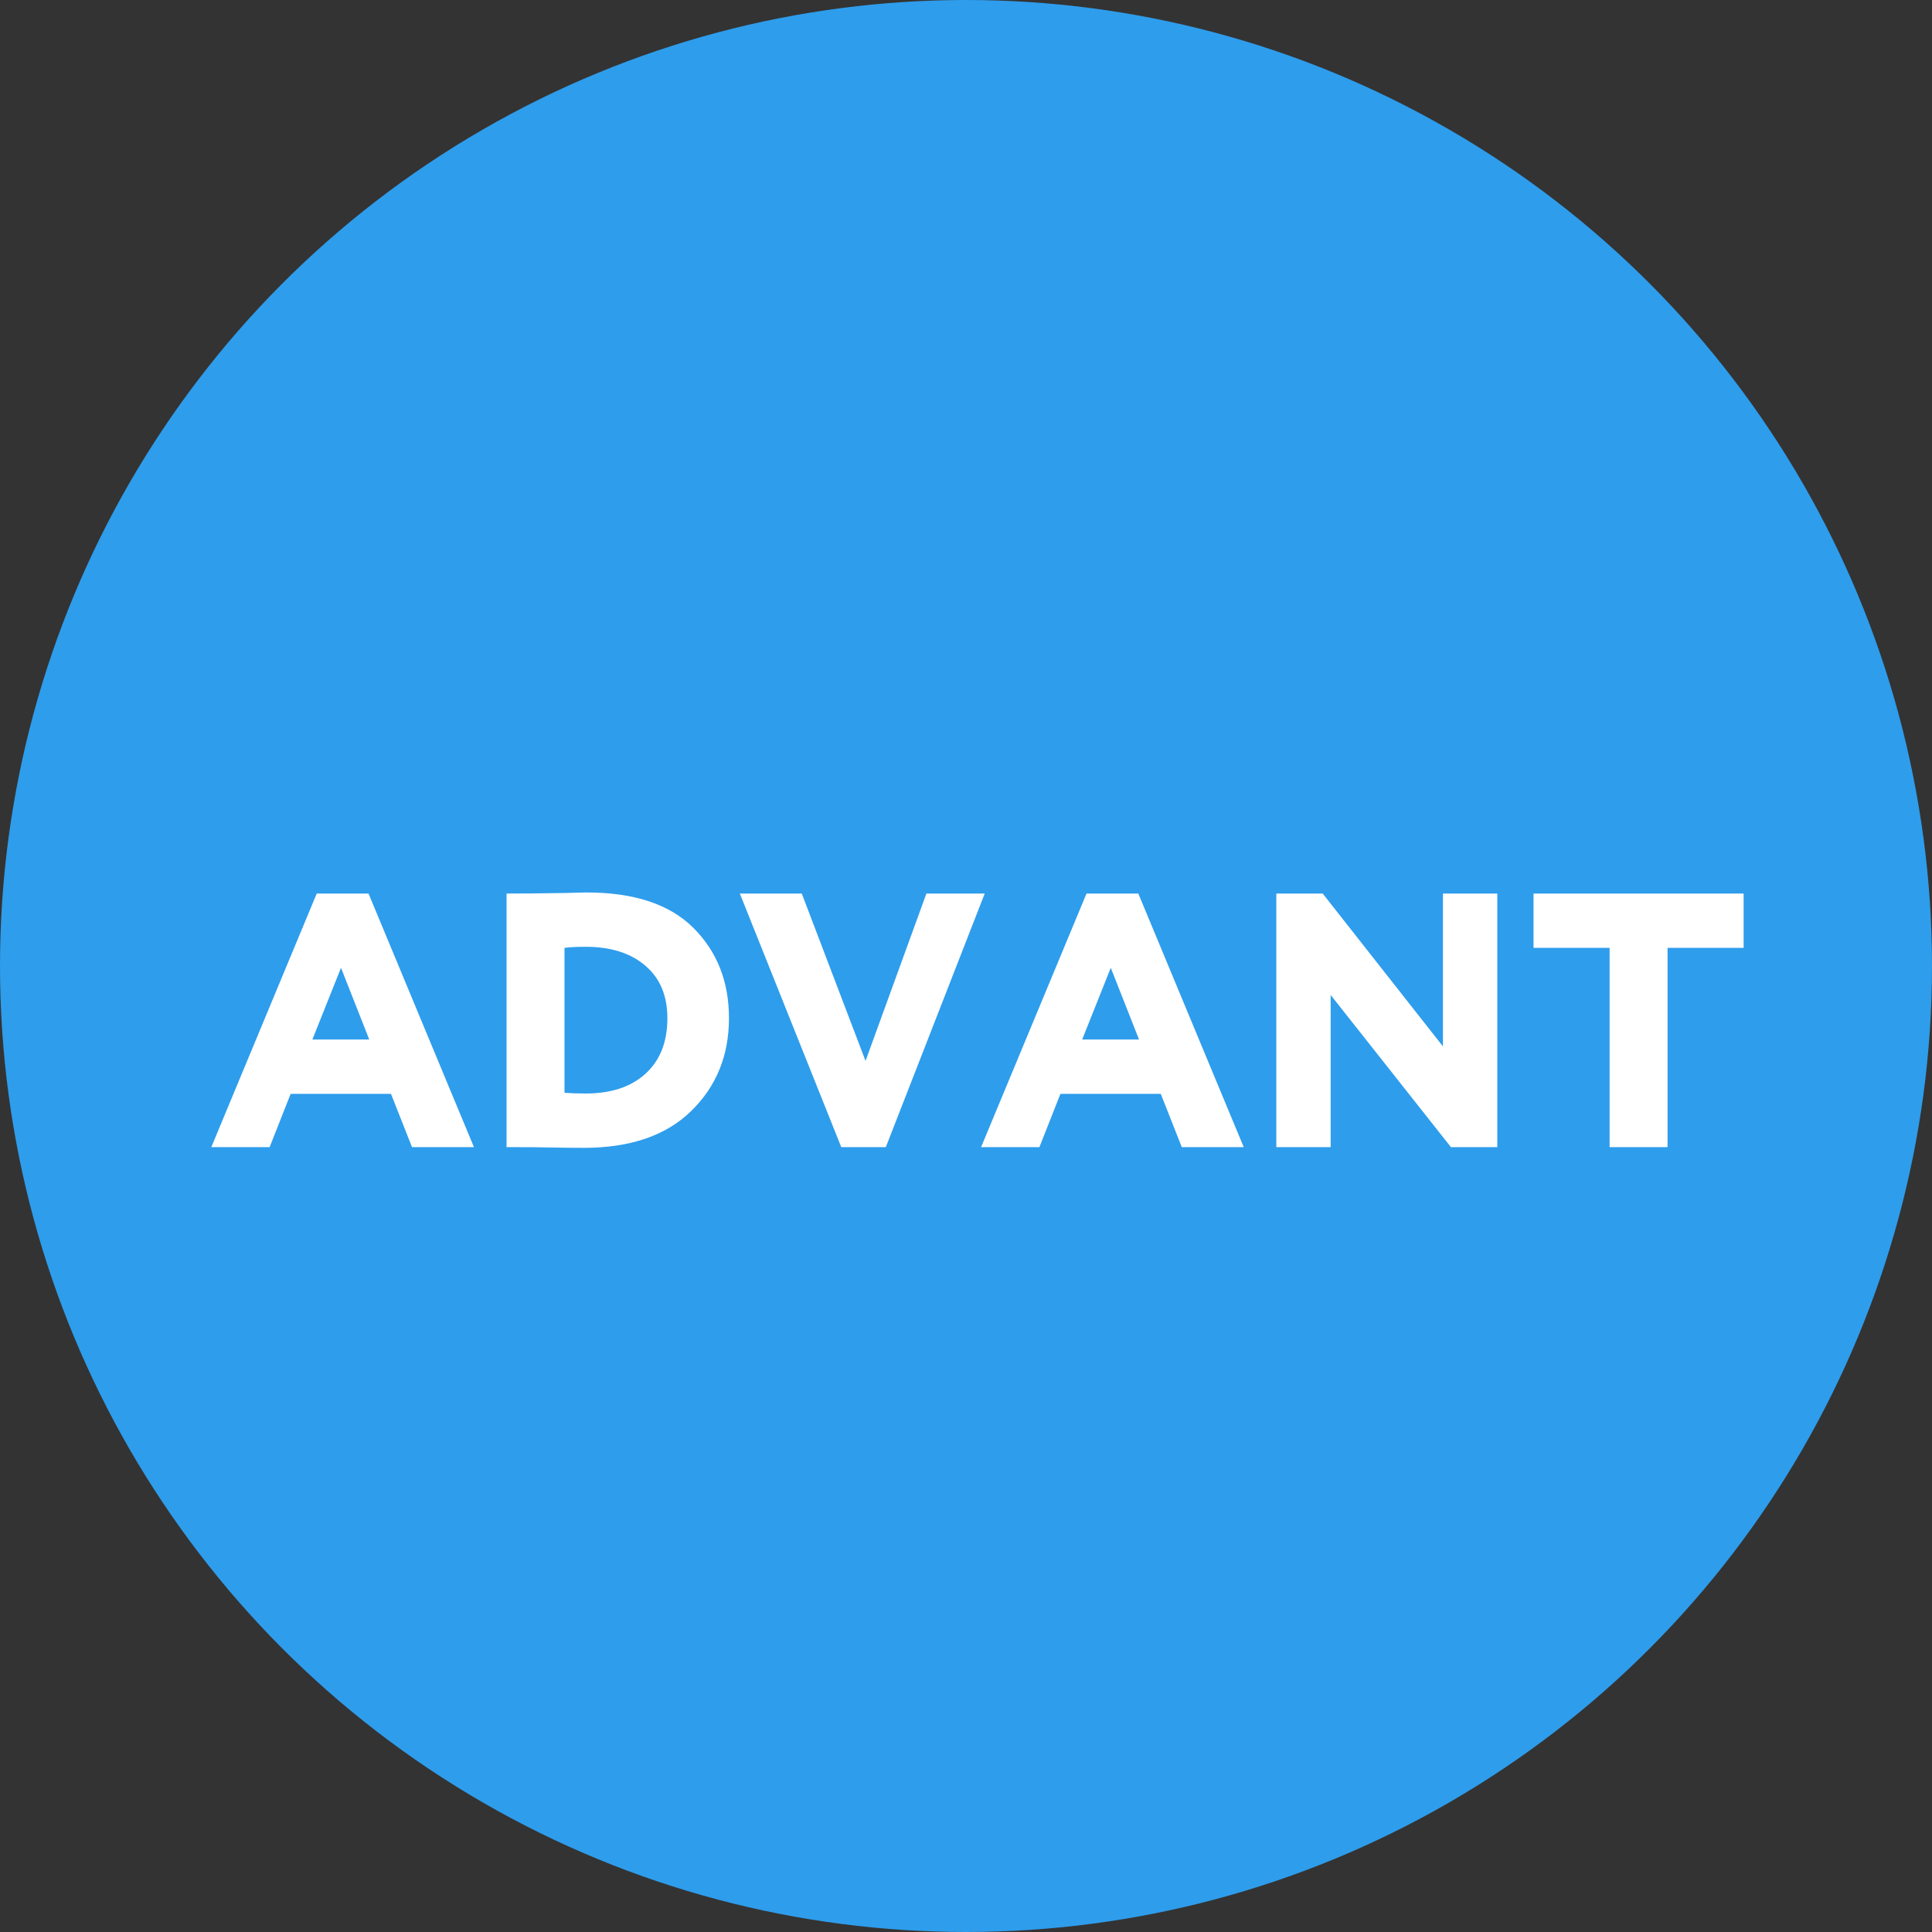
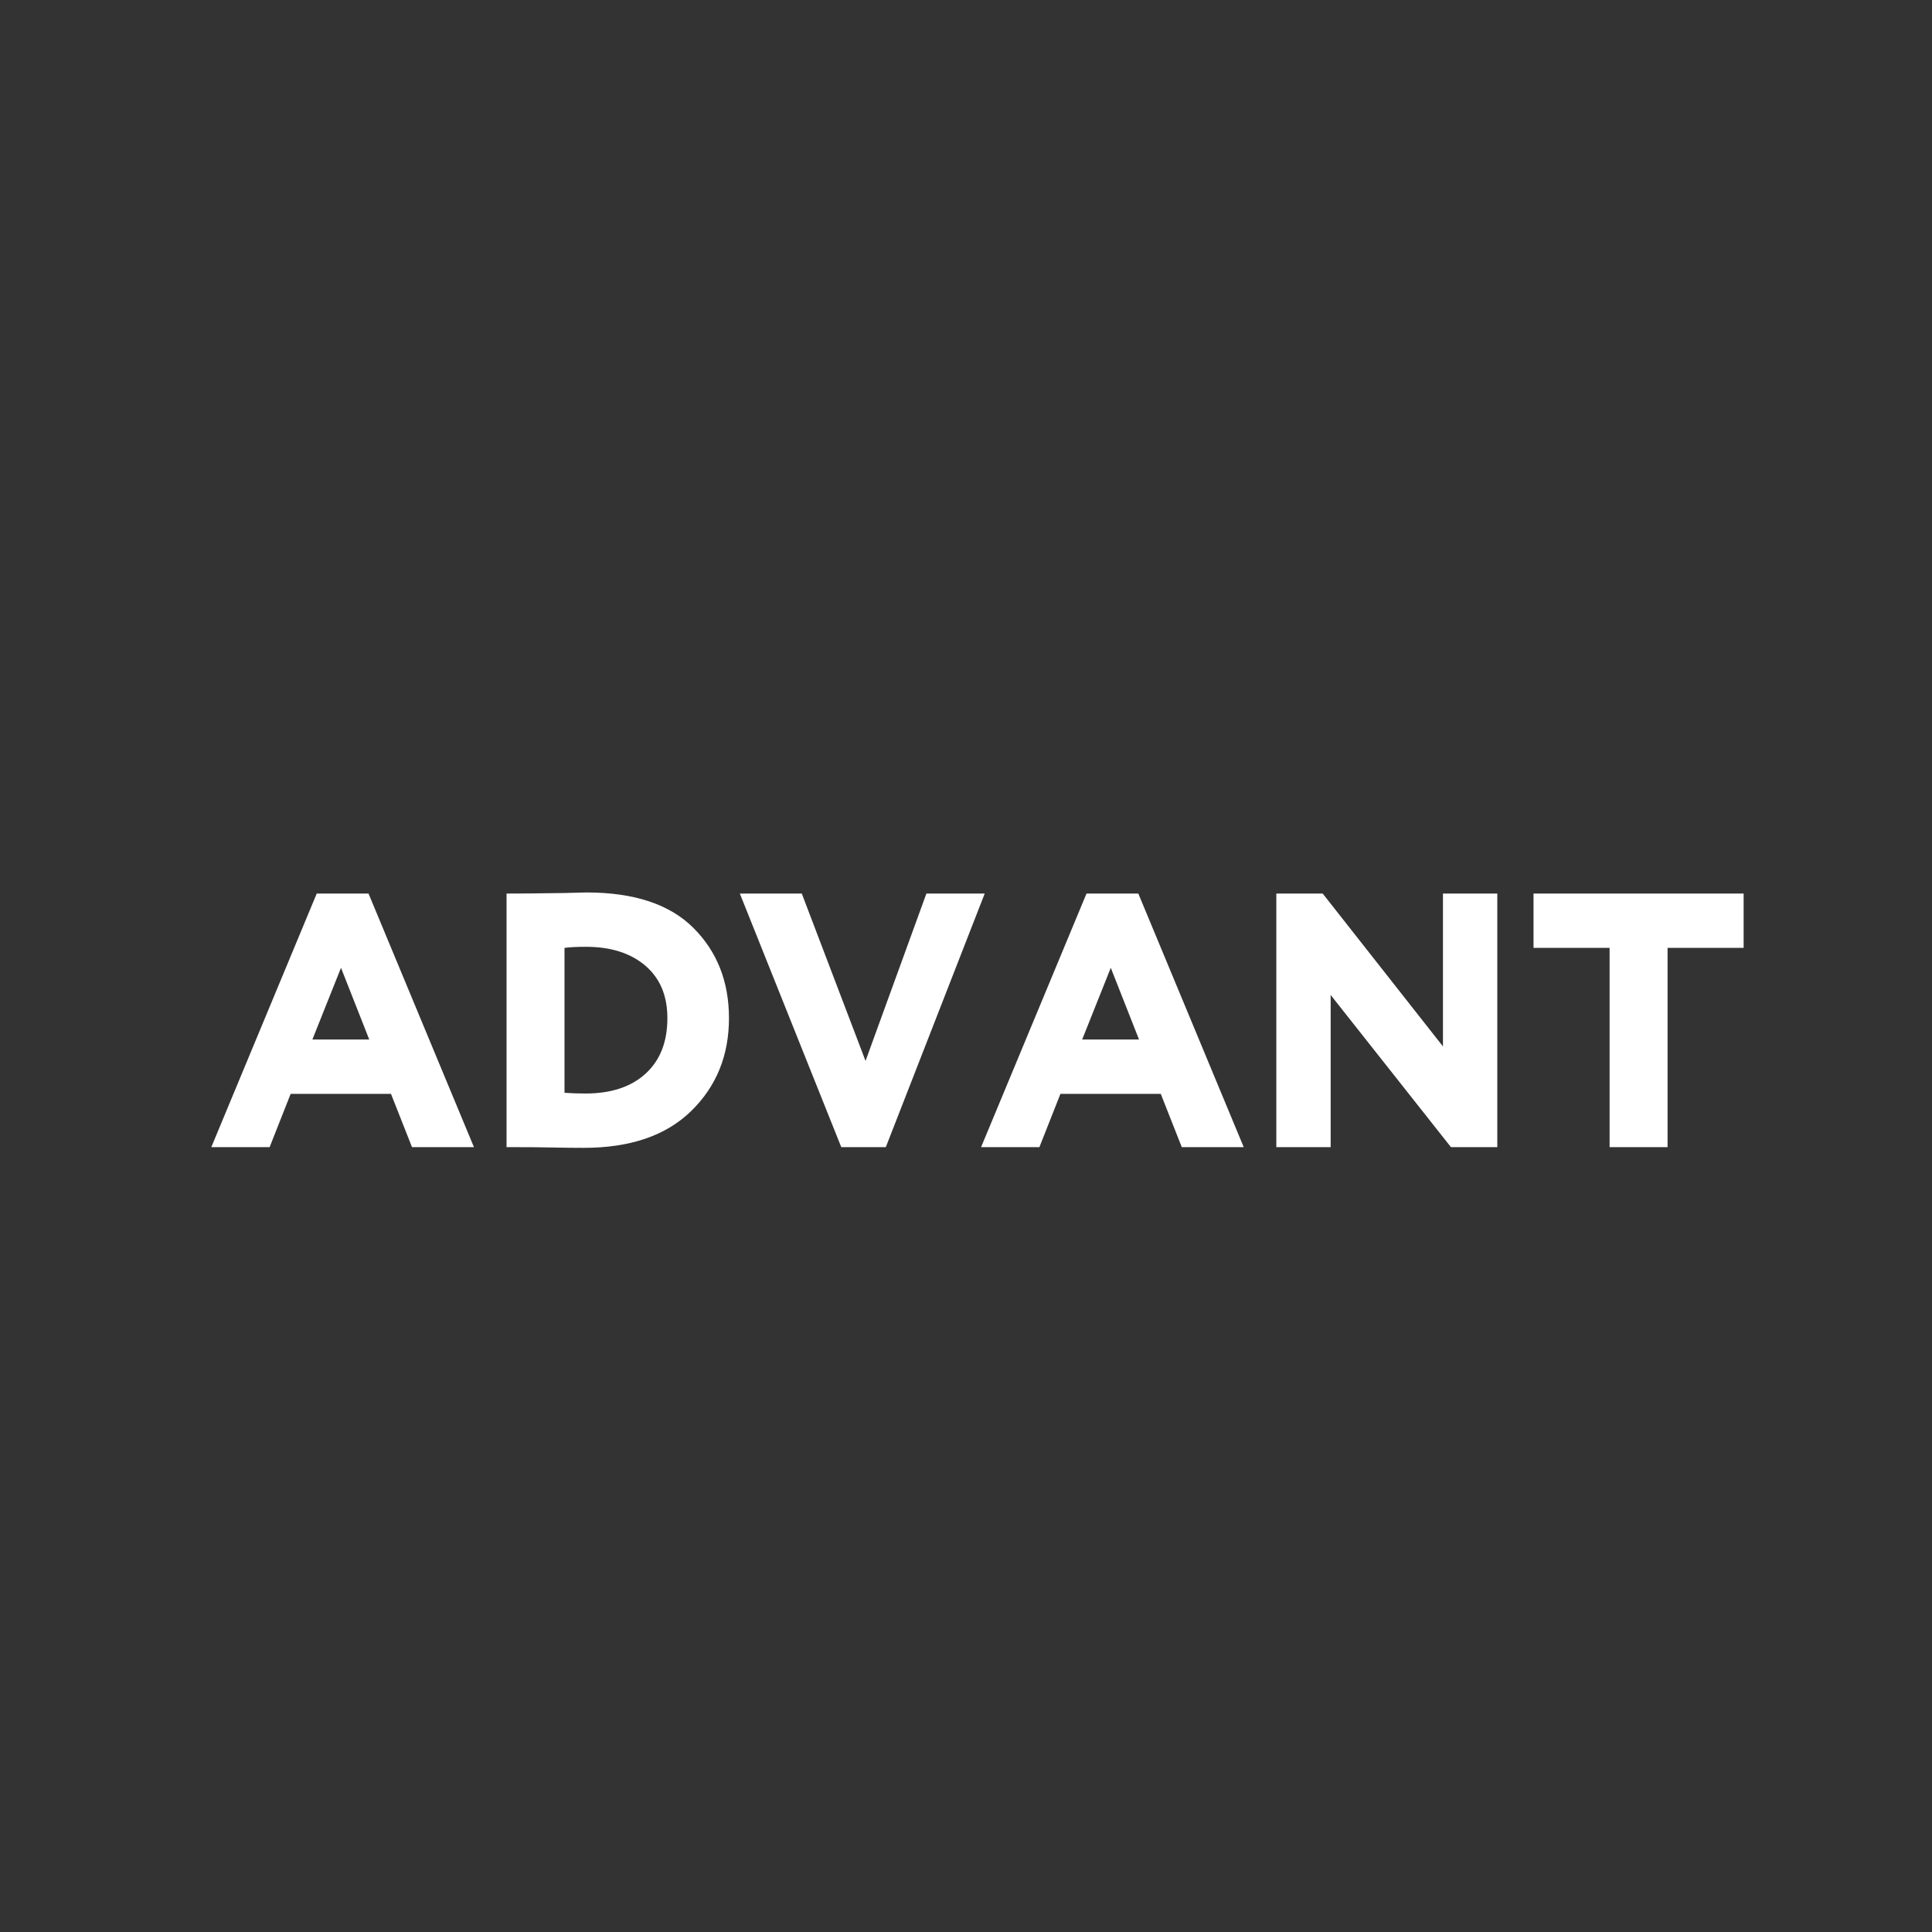
<svg xmlns="http://www.w3.org/2000/svg" height="64" width="64">
  <rect width="100%" height="100%" fill="#333333" stroke="none" />
  <g fill="none" fill-rule="evenodd">
-     <circle cx="32" cy="32" fill="#2e9dec" r="32" />
    <path d="M8.932 38H7l3.492-8.4h1.716L15.7 38h-2.052l-.696-1.764H9.628zm3.3-3.564l-.936-2.376-.948 2.376zm5.445 3.567L16.78 38v-8.4l.738-.003 1.188-.015.66-.017.066-.001c1.576 0 2.756.392 3.54 1.176s1.176 1.78 1.176 2.988c0 1.24-.42 2.268-1.26 3.084-.832.808-2.016 1.212-3.552 1.212l-.495-.003zm1.731-6.639c-.312 0-.548.012-.708.036v4.8c.224.016.456.024.696.024.848 0 1.512-.22 1.992-.66s.72-1.052.72-1.836c0-.744-.244-1.324-.732-1.74s-1.144-.624-1.968-.624zm11.28-1.764h1.932L29.344 38h-1.476l-3.36-8.4h2.052l2.112 5.544zm3.744 8.4H32.5l3.492-8.4h1.716L41.2 38h-2.052l-.696-1.764h-3.324zm3.3-3.564l-.936-2.376-.948 2.376zM49.6 29.6V38h-1.536l-3.984-5.04V38h-1.8v-8.4h1.536l3.984 5.064V29.6zm3.72 1.8H50.8v-1.8h6.96v1.8h-2.52V38h-1.92z" fill="#fff" fill-rule="nonzero" />
  </g>
</svg>